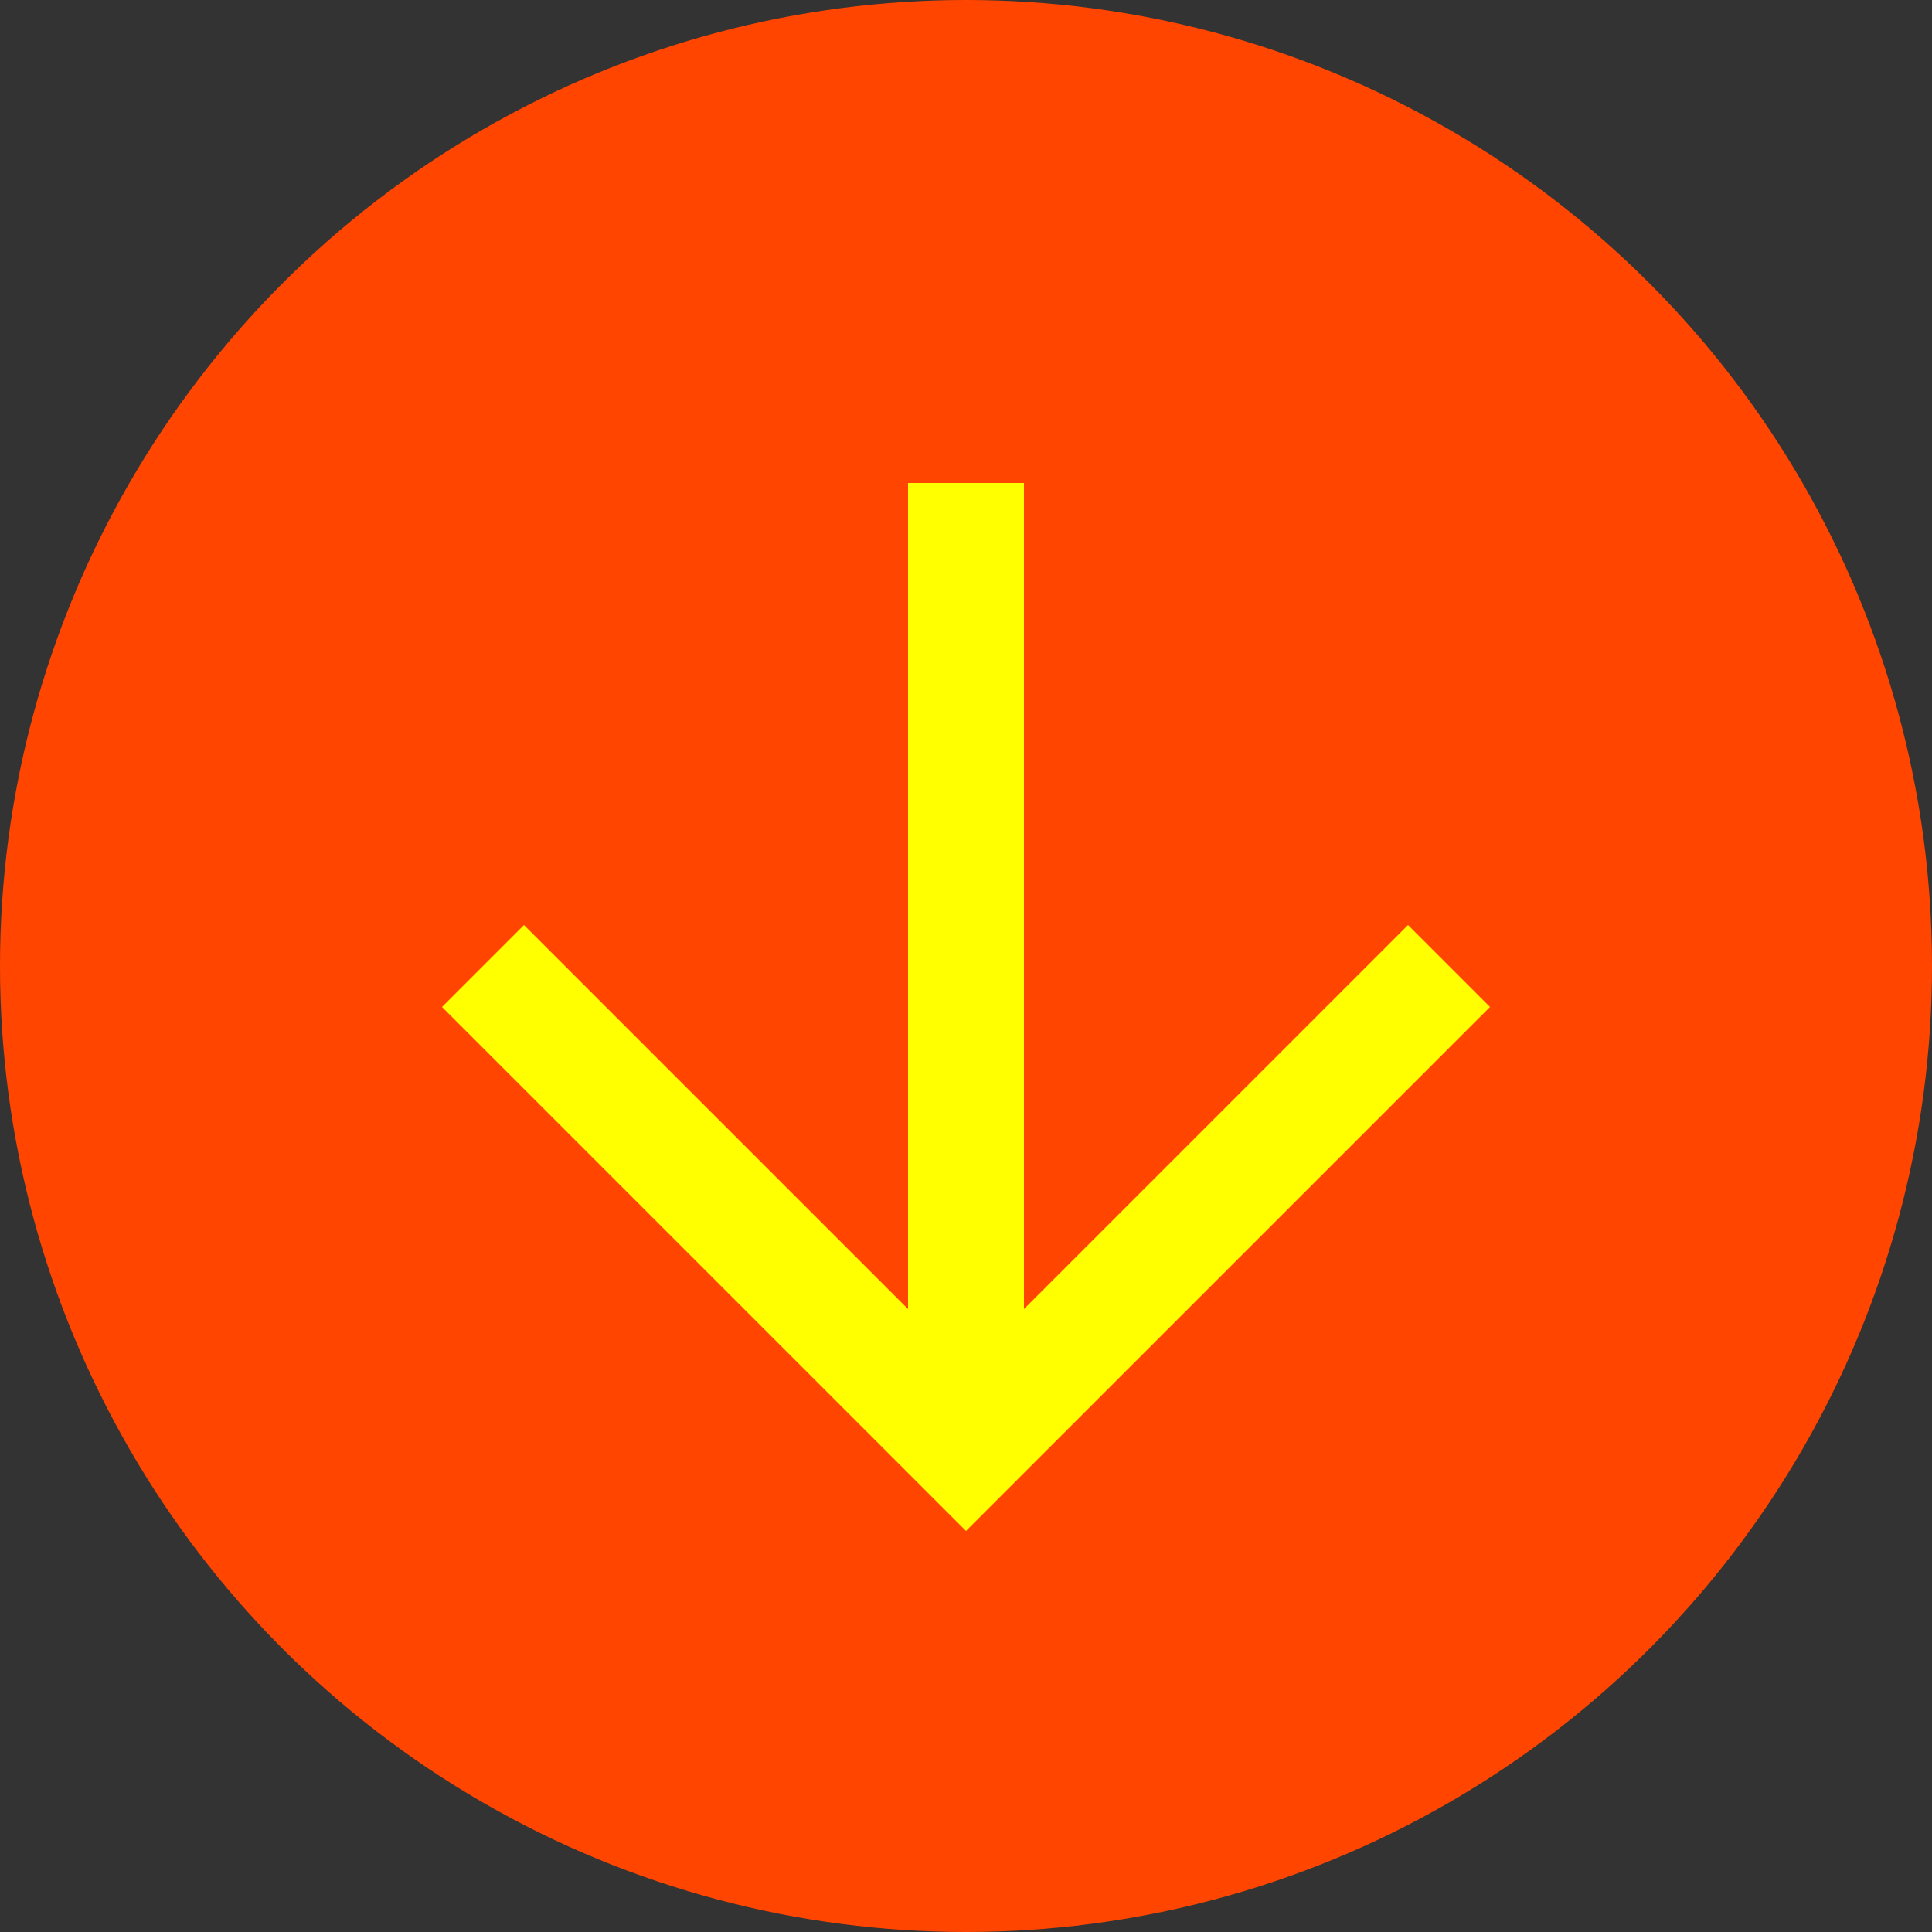
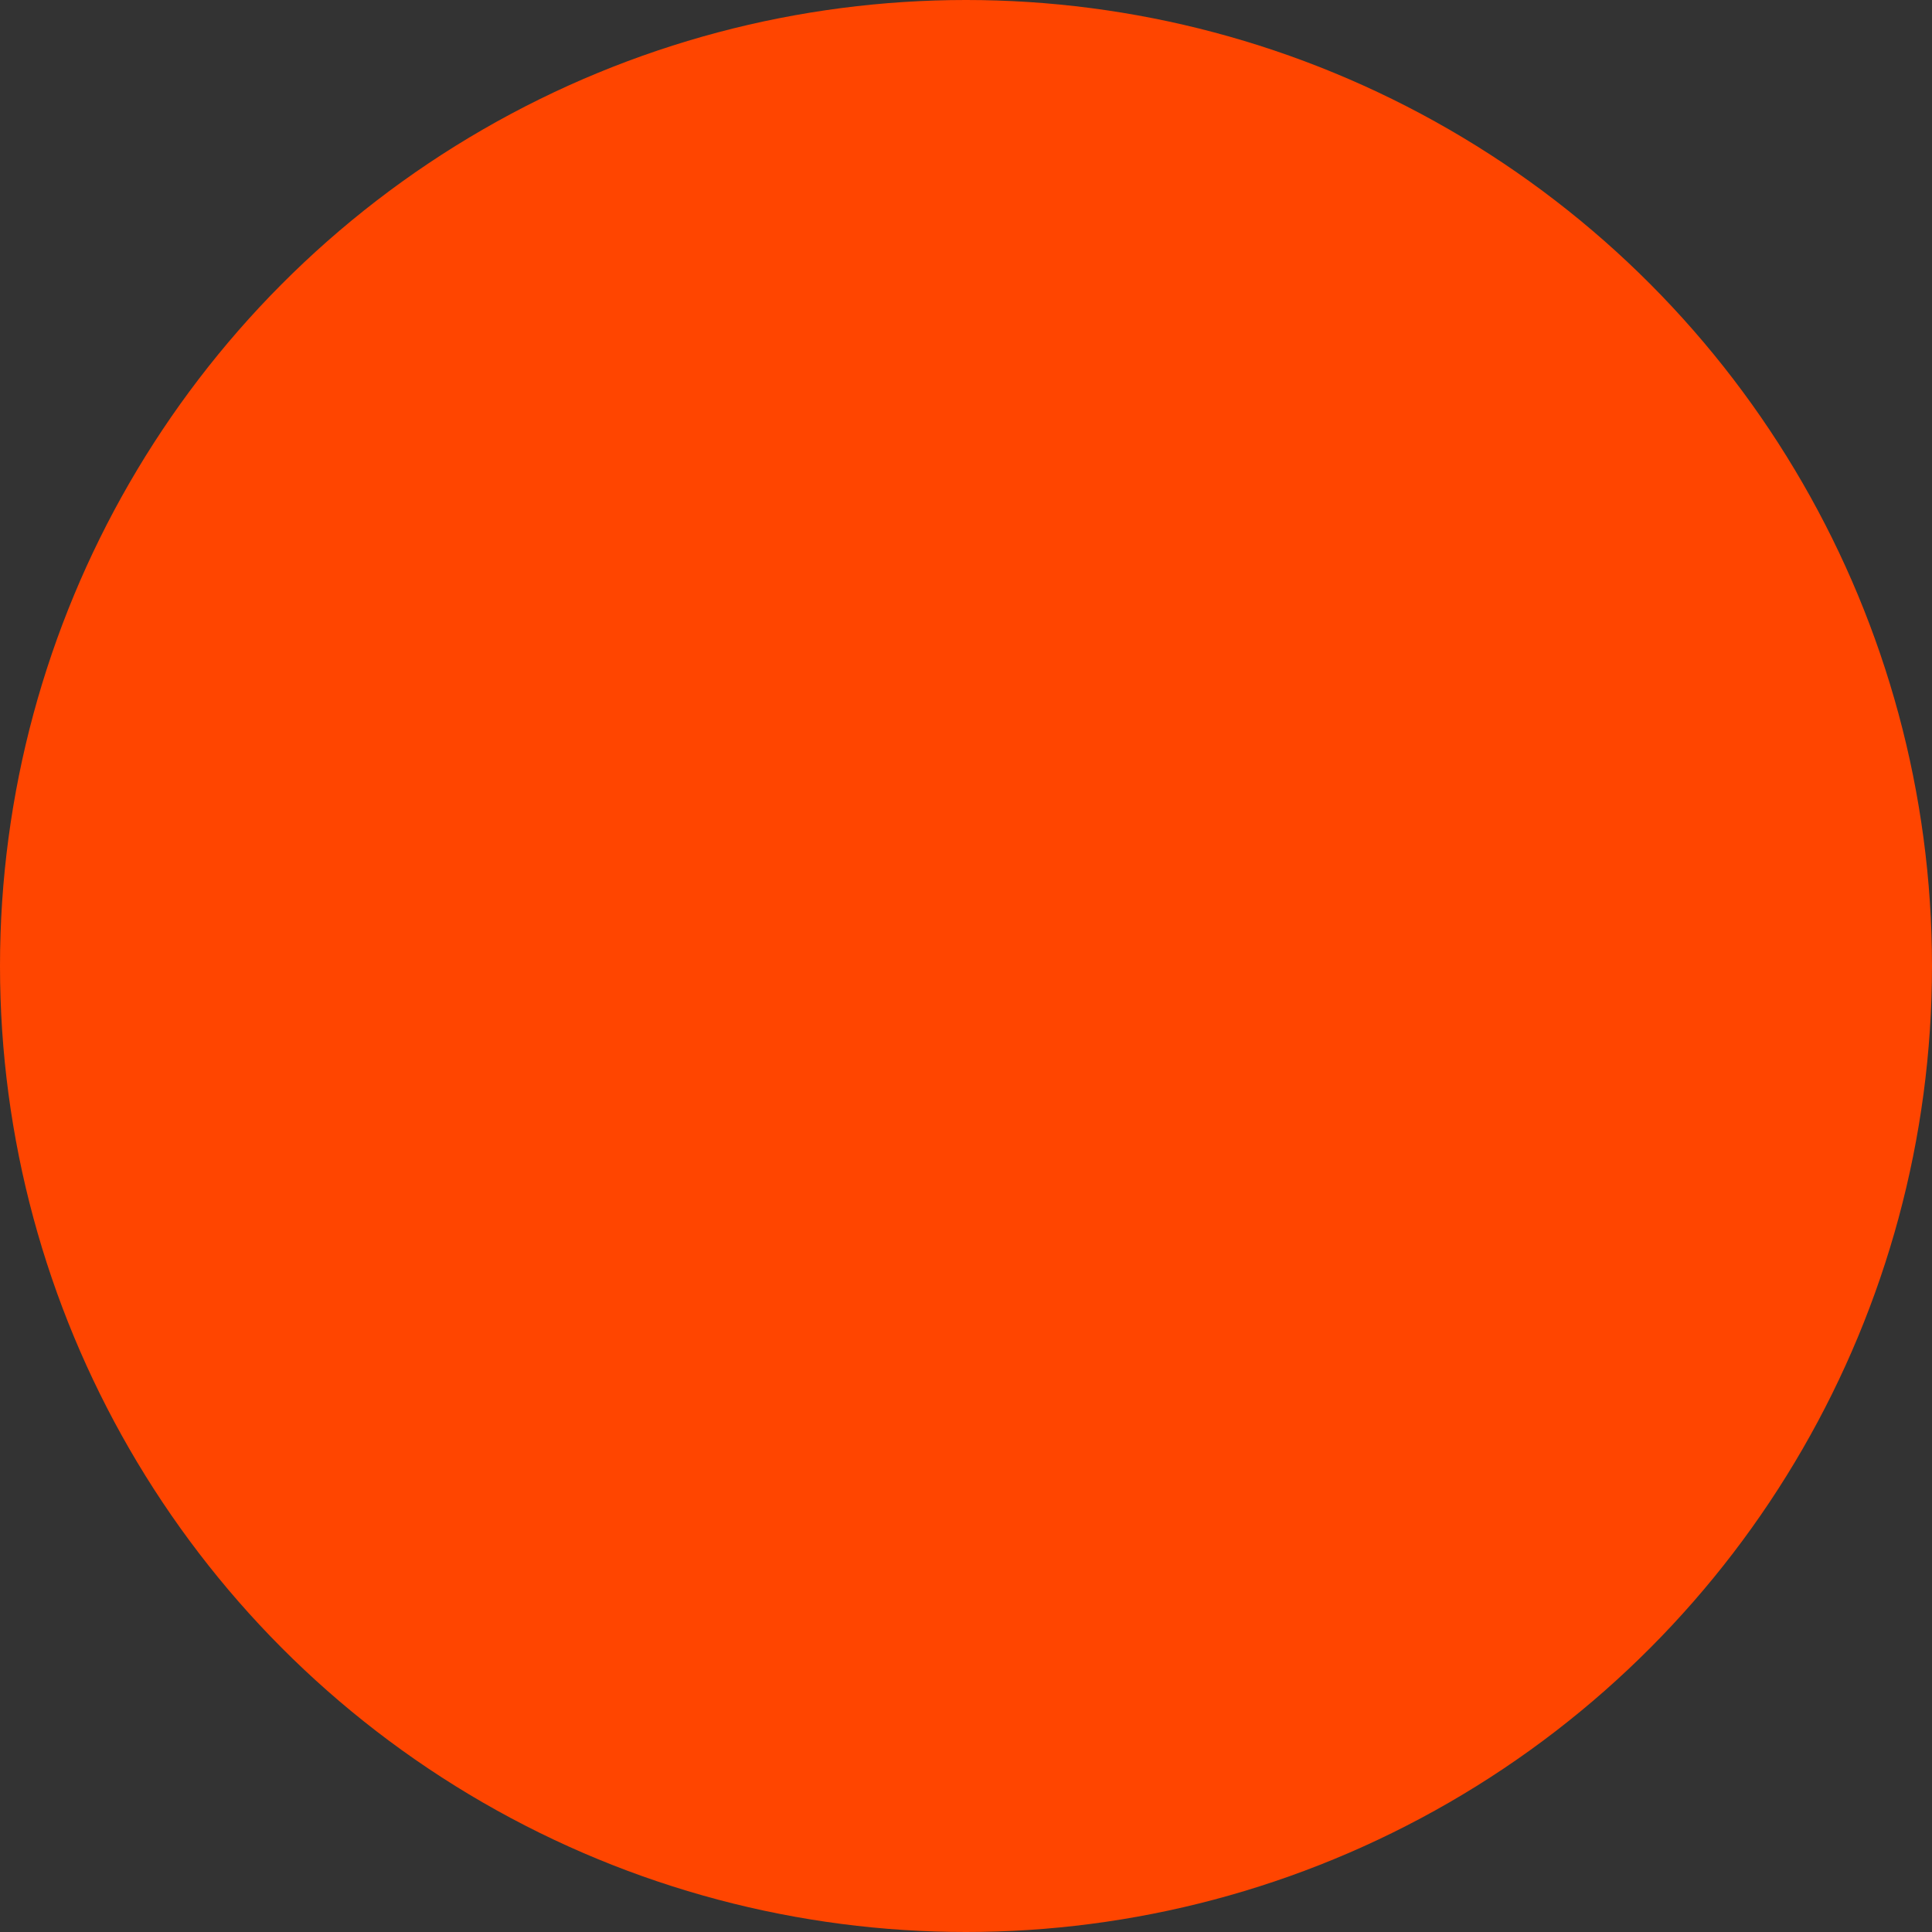
<svg xmlns="http://www.w3.org/2000/svg" width="100" height="100" viewBox="0 0 100 100">
  <rect x="0" y="0" width="100" height="100" fill="#333333" stroke="none" />
  <circle cx="50" cy="50" r="50" fill="#FF4500" />
-   <path d="M50 25 L50 75 M25 50 L50 75 L75 50" stroke="#FFFF00" stroke-width="6" fill="none" />
</svg>